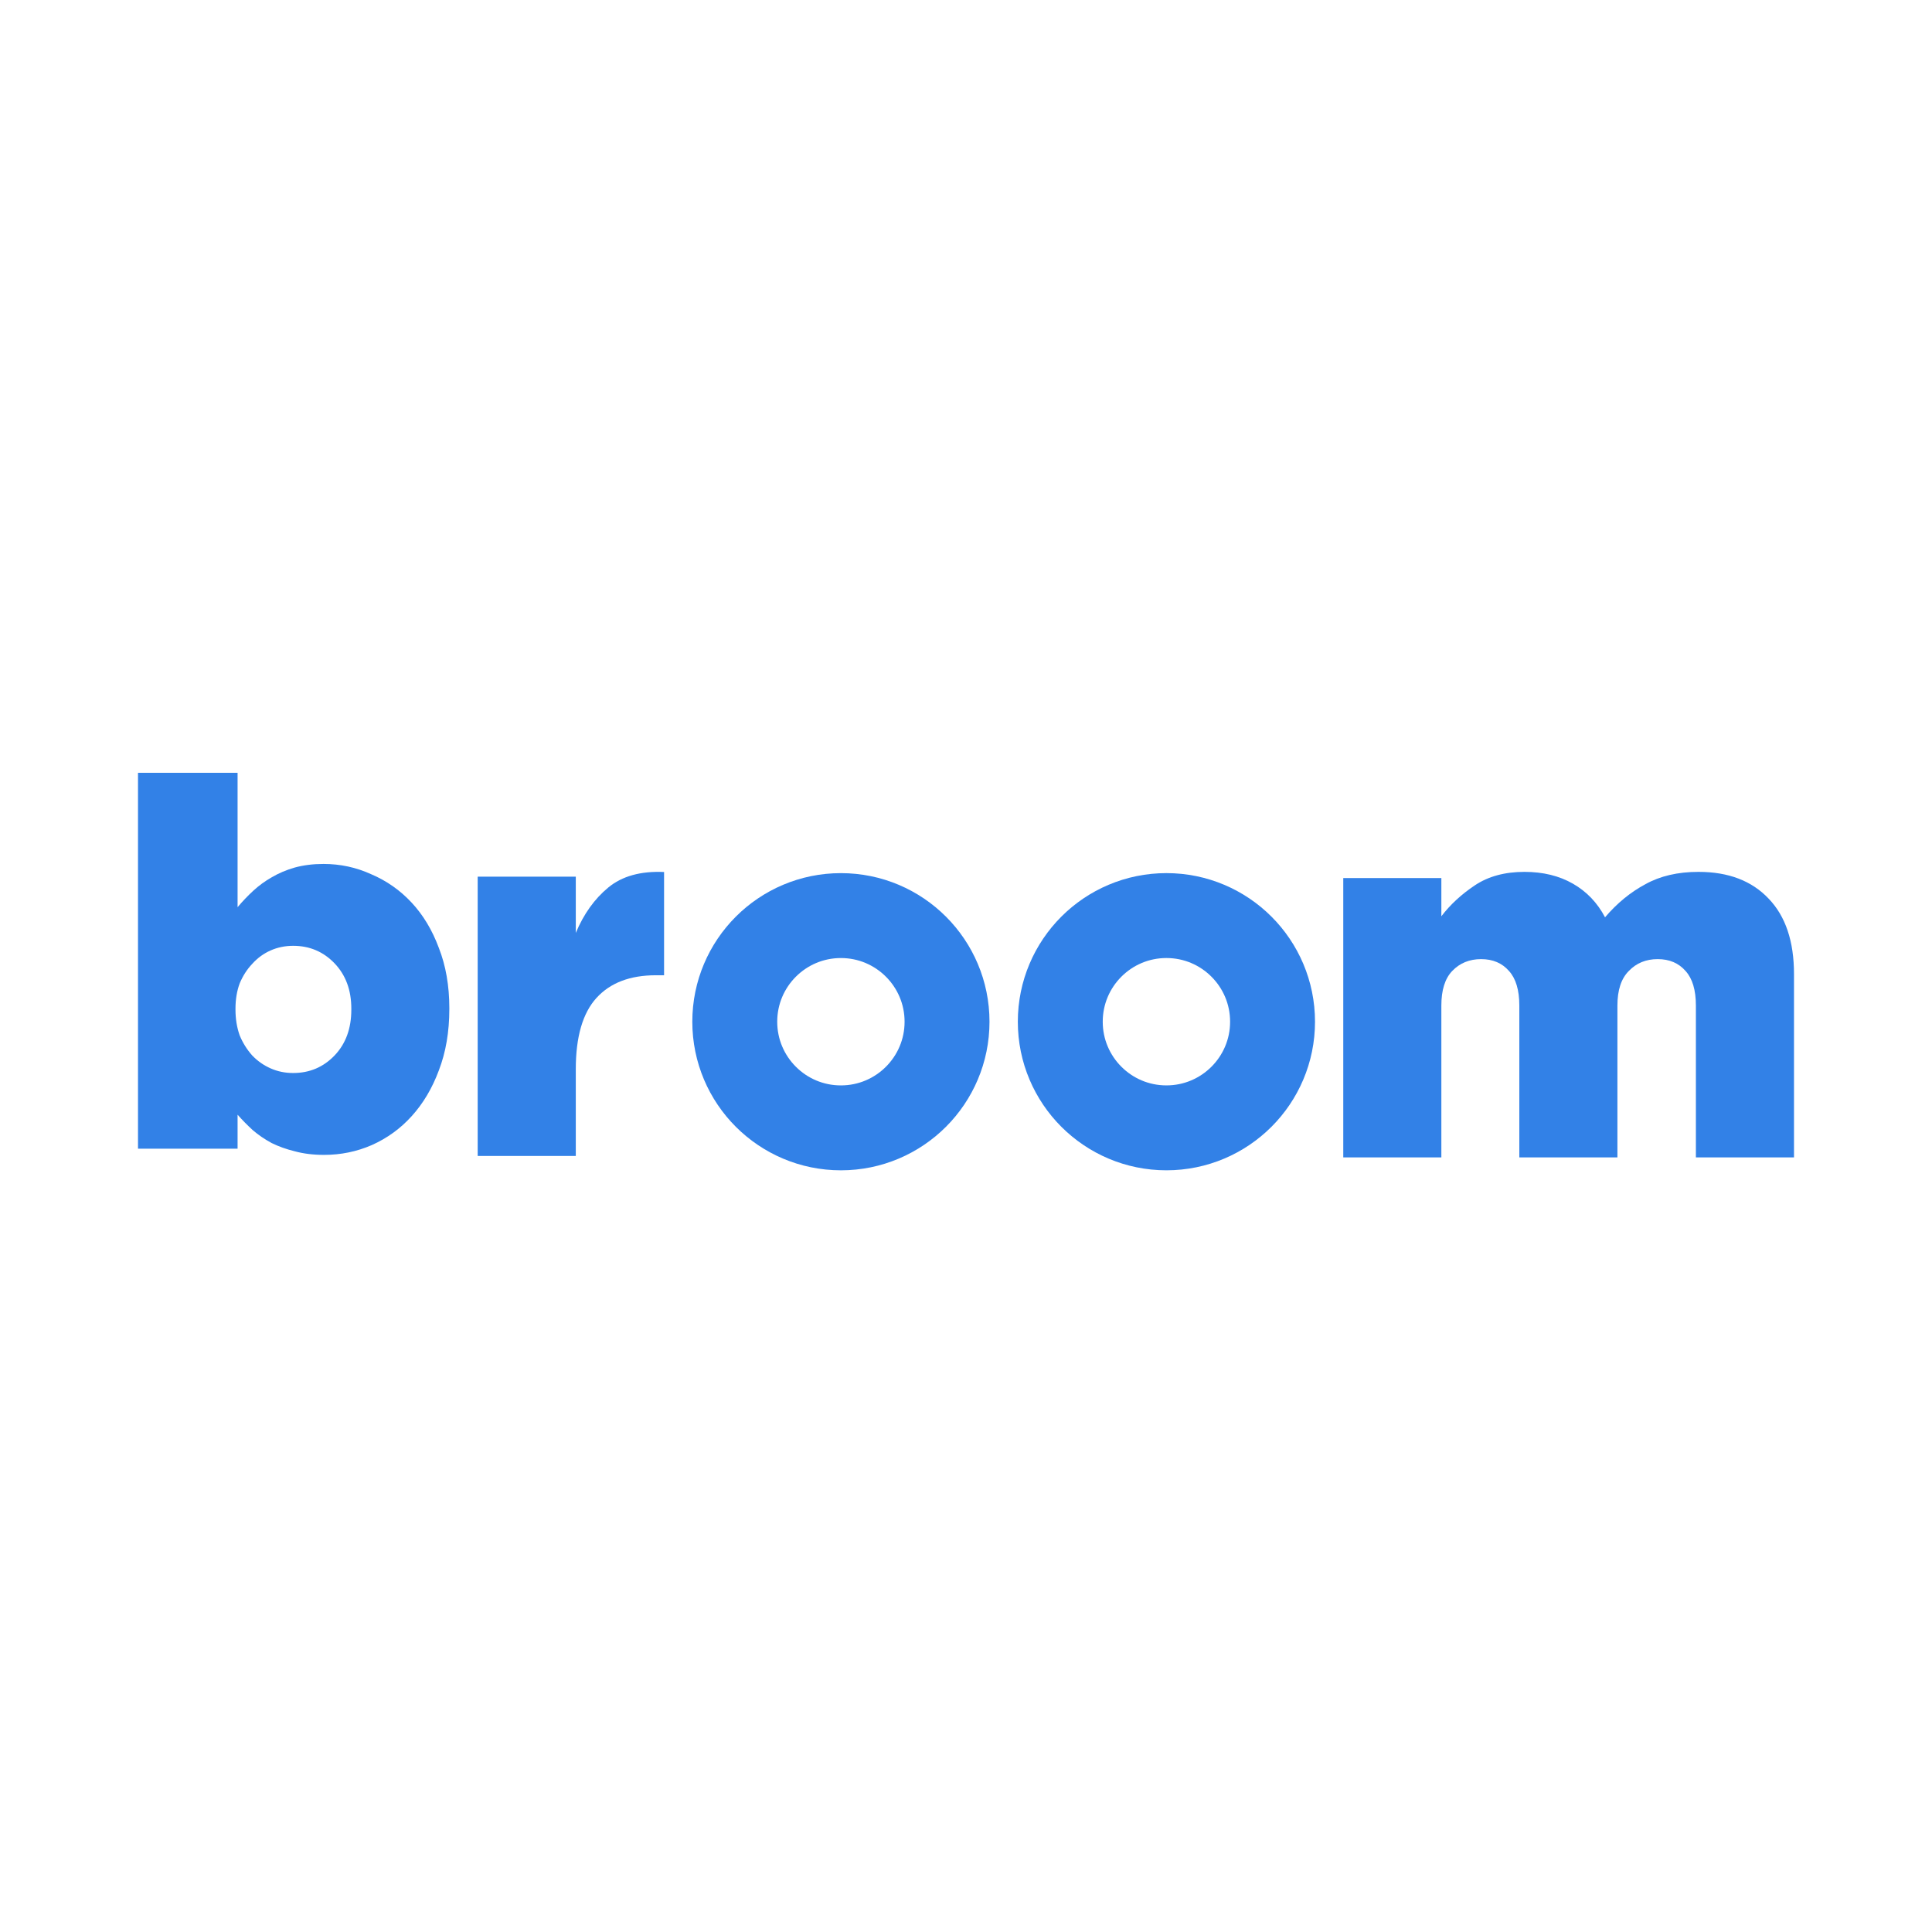
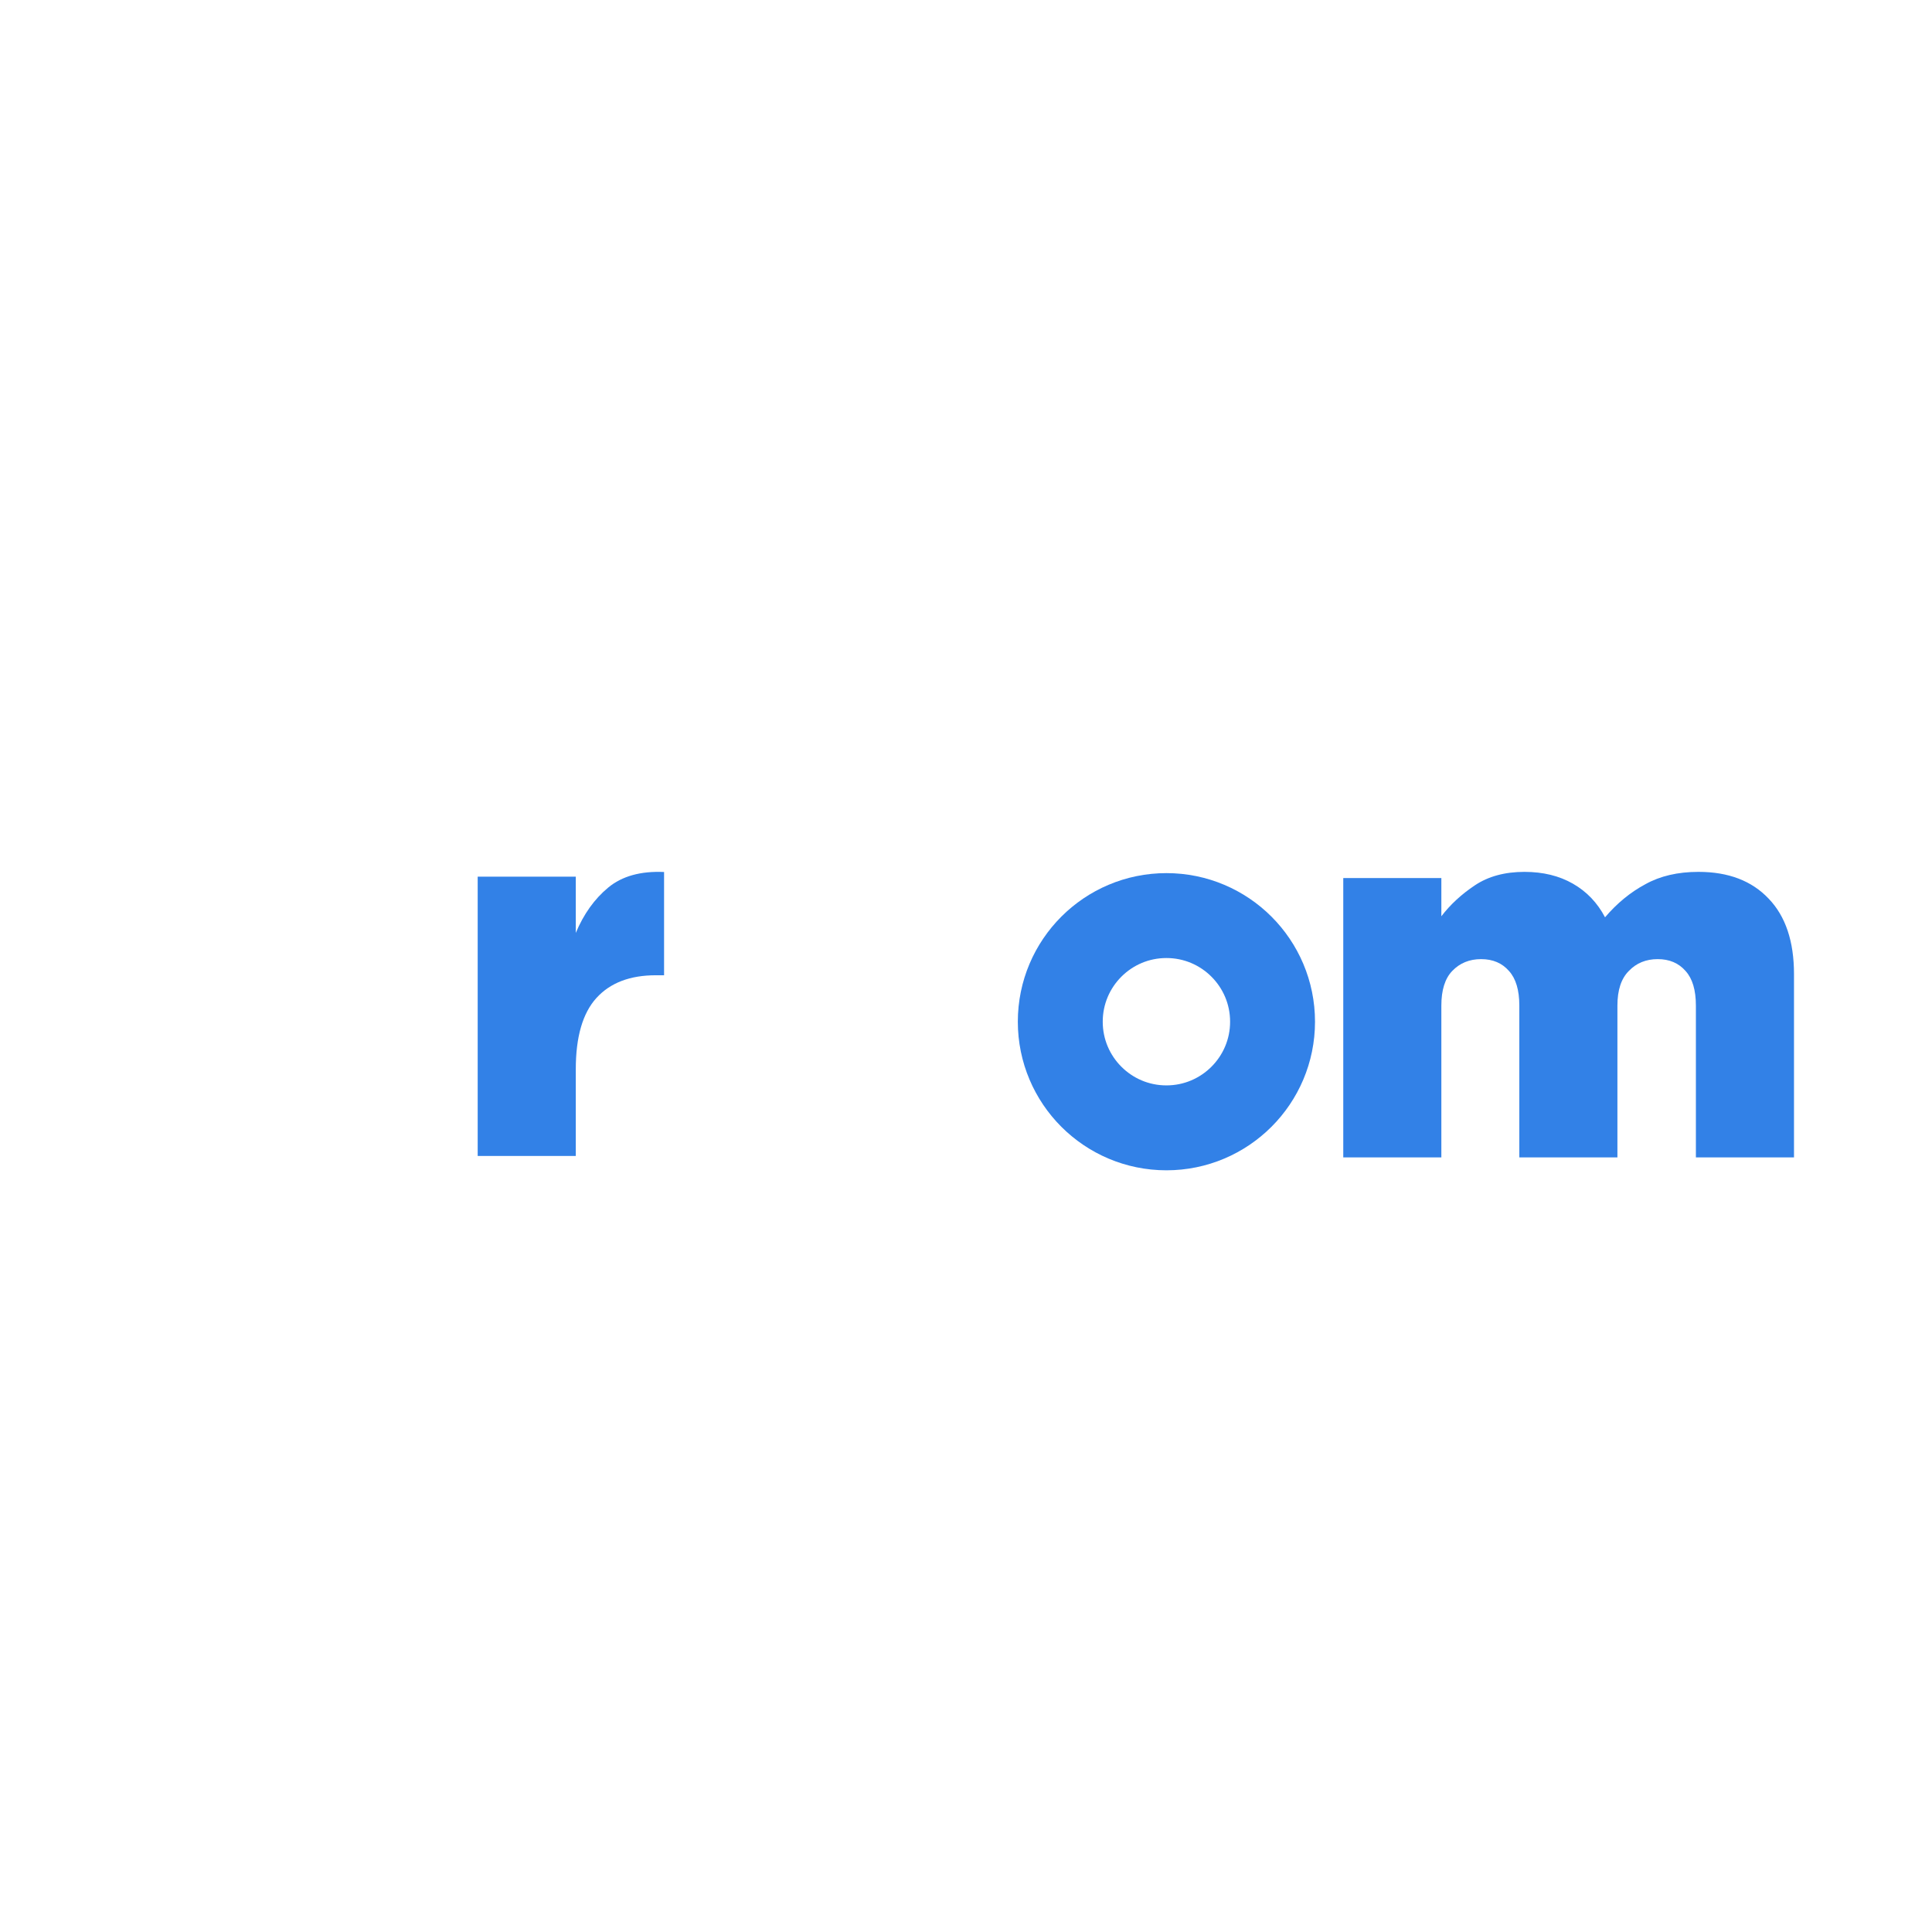
<svg xmlns="http://www.w3.org/2000/svg" width="140" height="140" viewBox="0 0 140 140" fill="none">
-   <path d="M21.242 77.754C22.432 77.754 23.432 77.331 24.242 76.485C25.052 75.64 25.458 74.533 25.458 73.165V73.09C25.458 71.746 25.052 70.652 24.242 69.806C23.432 68.96 22.432 68.537 21.242 68.537C20.66 68.537 20.115 68.65 19.609 68.873C19.102 69.097 18.659 69.421 18.279 69.844C17.9 70.242 17.596 70.714 17.368 71.261C17.166 71.809 17.064 72.418 17.064 73.09V73.165C17.064 73.836 17.166 74.458 17.368 75.03C17.596 75.578 17.9 76.062 18.279 76.485C18.659 76.883 19.102 77.194 19.609 77.418C20.115 77.642 20.66 77.754 21.242 77.754ZM23.483 83.687C22.698 83.687 21.989 83.6 21.356 83.426C20.748 83.277 20.191 83.078 19.685 82.829C19.178 82.555 18.723 82.244 18.317 81.896C17.912 81.523 17.545 81.15 17.216 80.776V83.239H10V56H17.216V65.739C17.571 65.316 17.95 64.918 18.355 64.545C18.761 64.172 19.204 63.848 19.685 63.575C20.191 63.276 20.748 63.04 21.356 62.866C21.989 62.692 22.685 62.605 23.445 62.605C24.66 62.605 25.812 62.853 26.901 63.351C28.015 63.824 28.99 64.508 29.825 65.403C30.661 66.299 31.319 67.393 31.8 68.687C32.307 69.98 32.56 71.436 32.56 73.052V73.127C32.56 74.769 32.307 76.249 31.8 77.567C31.319 78.861 30.661 79.968 29.825 80.888C29.015 81.784 28.053 82.481 26.939 82.978C25.85 83.451 24.698 83.687 23.483 83.687Z" fill="#3281E7" />
  <path d="M34.615 63.525H41.724V67.603C42.297 66.231 43.083 65.133 44.081 64.31C45.078 63.487 46.425 63.113 48.121 63.188V70.671H47.523C45.652 70.671 44.218 71.219 43.22 72.317C42.223 73.414 41.724 75.135 41.724 77.48V83.765H34.615V63.525Z" fill="#3281E7" />
  <path d="M97.338 63.628H104.446V66.396C105.095 65.548 105.906 64.8 106.878 64.152C107.851 63.503 109.048 63.179 110.47 63.179C111.817 63.179 112.989 63.466 113.987 64.039C114.985 64.613 115.758 65.424 116.307 66.471C117.18 65.449 118.152 64.65 119.225 64.077C120.297 63.478 121.582 63.179 123.078 63.179C125.248 63.179 126.944 63.827 128.167 65.124C129.389 66.396 130 68.217 130 70.587V83.868H122.891V72.869C122.891 71.746 122.642 70.911 122.143 70.362C121.644 69.788 120.971 69.502 120.123 69.502C119.275 69.502 118.576 69.788 118.028 70.362C117.479 70.911 117.204 71.746 117.204 72.869V83.868H110.096V72.869C110.096 71.746 109.846 70.911 109.348 70.362C108.849 69.788 108.175 69.502 107.327 69.502C106.479 69.502 105.781 69.788 105.232 70.362C104.708 70.911 104.446 71.746 104.446 72.869V83.868H97.338V63.628Z" fill="#3281E7" />
-   <circle cx="60.935" cy="74.038" r="7.691" stroke="#3281E7" stroke-width="6.153" />
  <circle cx="84.523" cy="74.037" r="7.691" stroke="#3281E7" stroke-width="6.153" />
</svg>